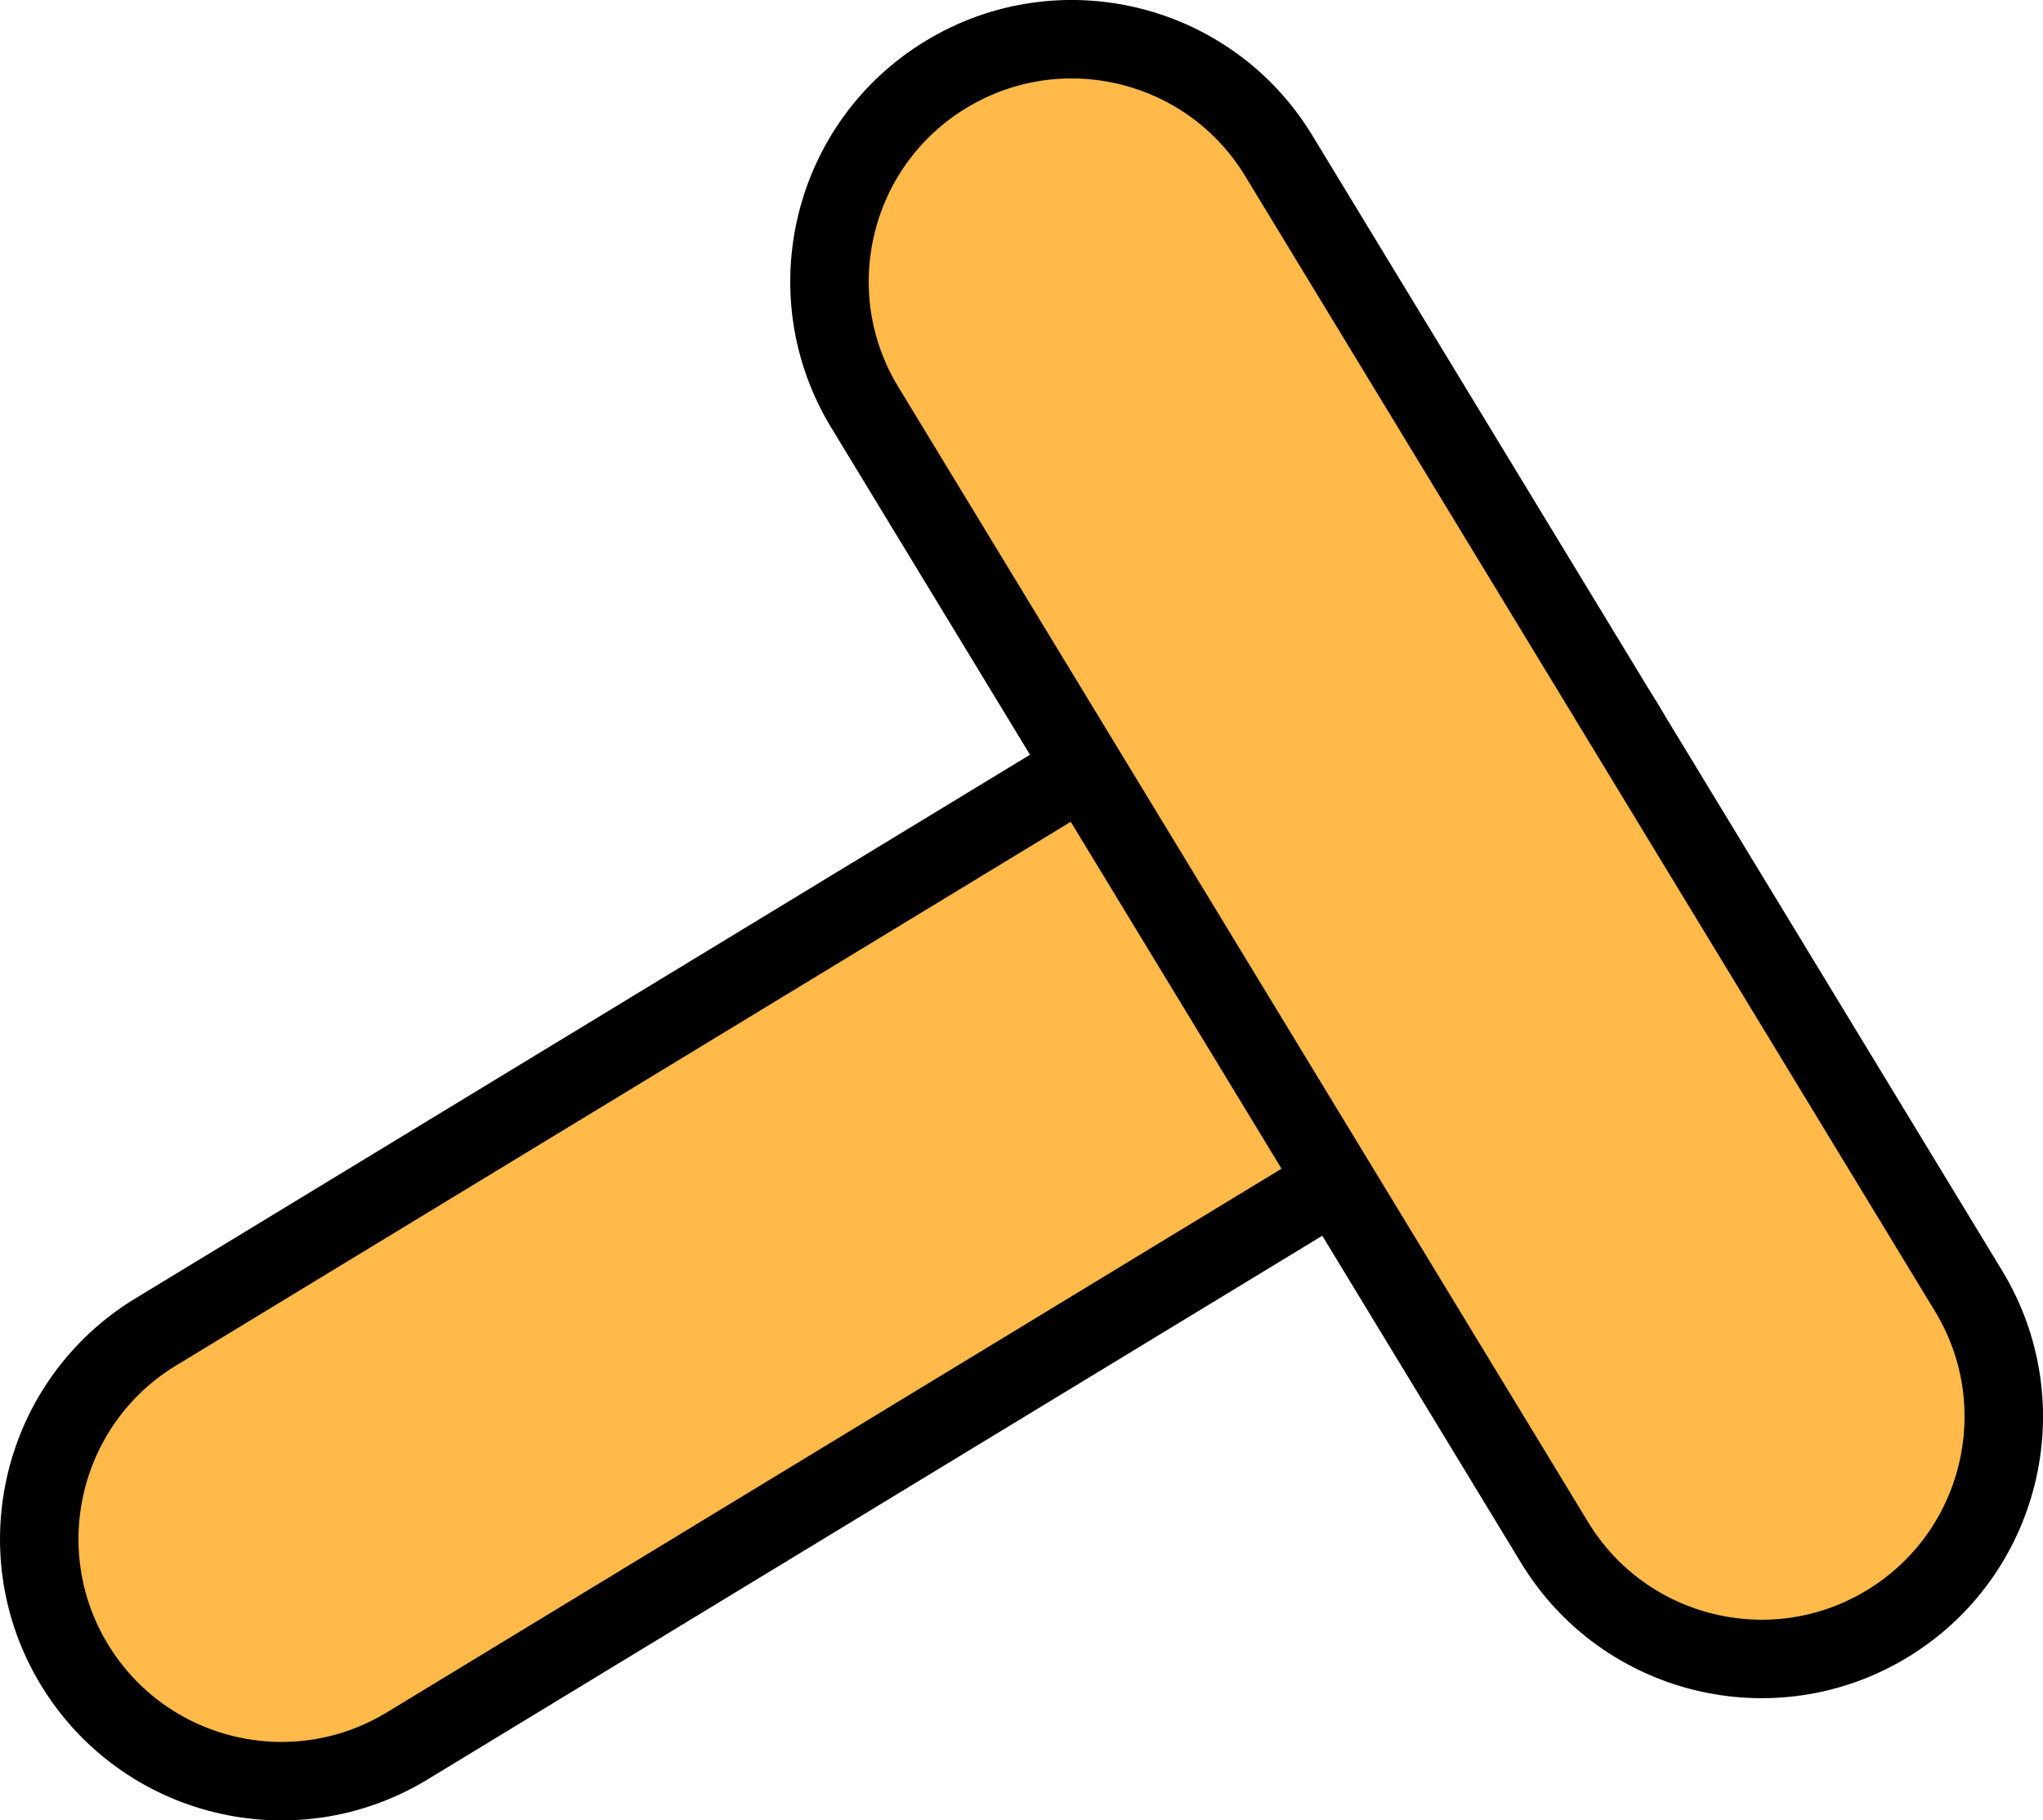
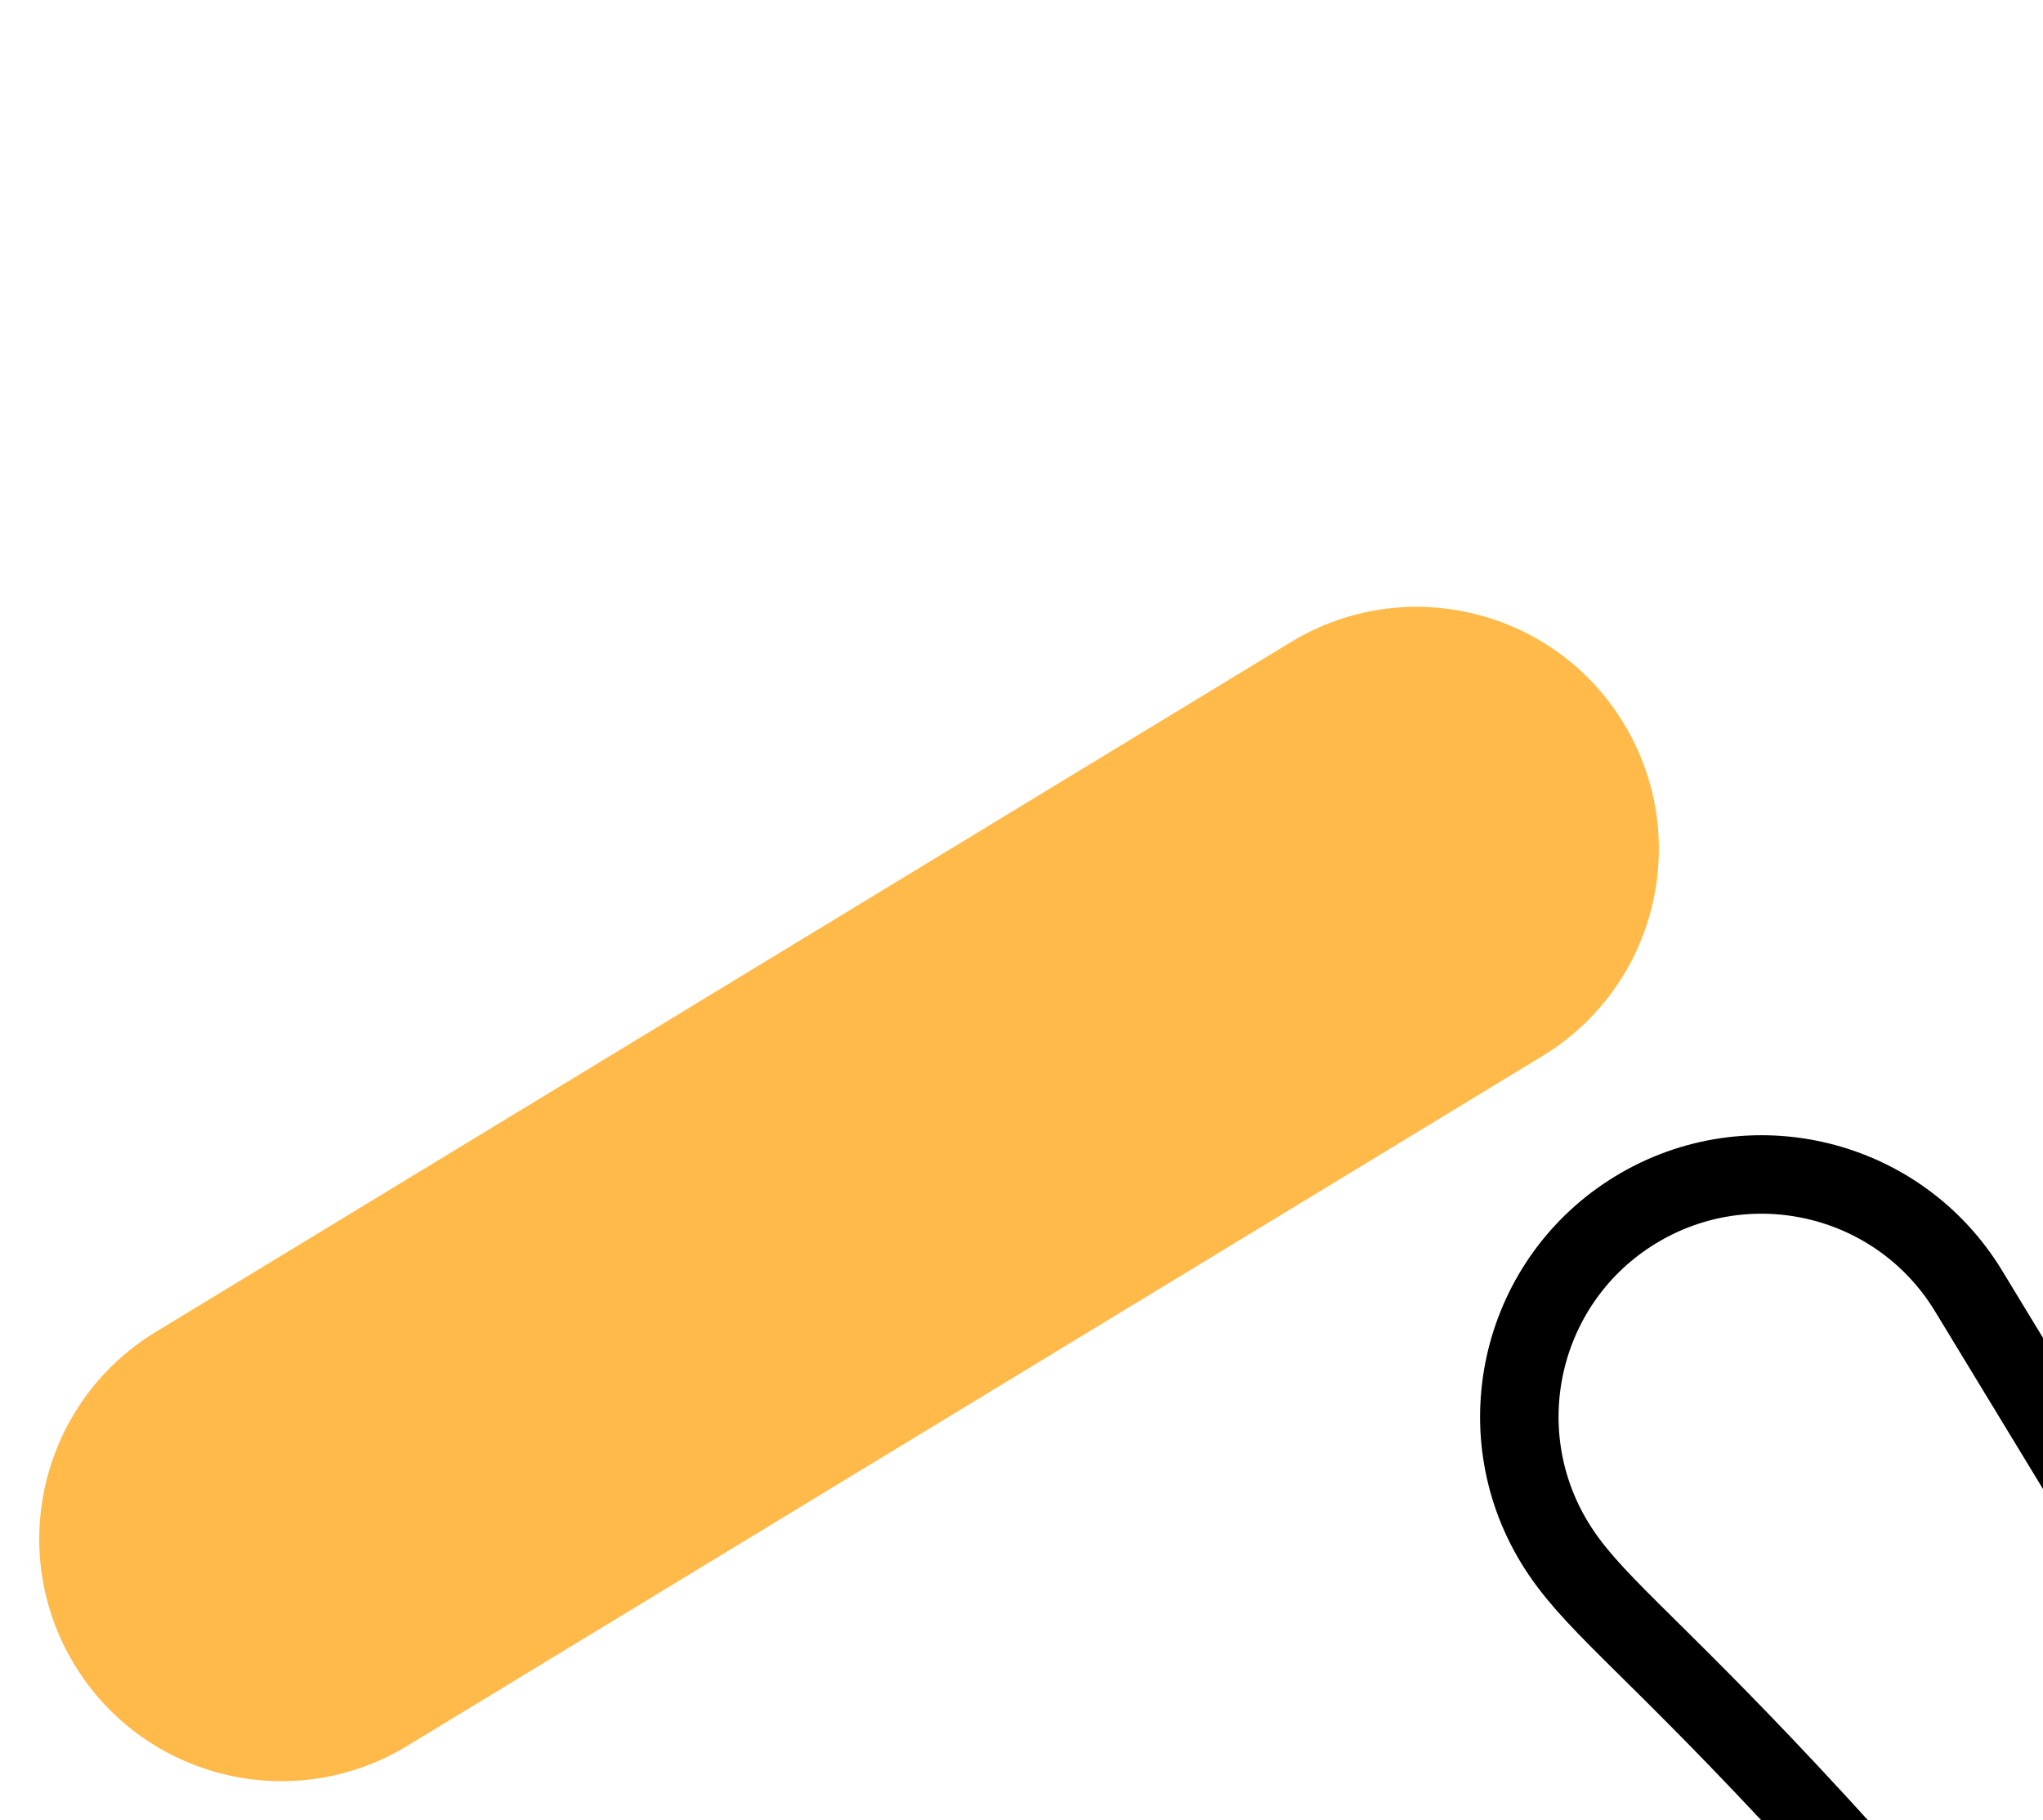
<svg xmlns="http://www.w3.org/2000/svg" version="1.1" id="Layer_1" x="0px" y="0px" width="65.086px" height="57.991px" viewBox="0 0 65.086 57.991" enable-background="new 0 0 65.086 57.991" xml:space="preserve">
  <g>
    <path id="changecolor_8_" fill="#FFBA4A" d="M2.372,53.032c-2.211-3.641-1.053-8.387,2.588-10.6l36.166-21.977   c3.639-2.213,8.387-1.057,10.6,2.586c2.213,3.641,1.053,8.387-2.588,10.602L12.973,55.618C9.333,57.831,4.586,56.675,2.372,53.032z   " />
    <g>
-       <path fill="none" stroke="#000000" stroke-width="2.5" stroke-miterlimit="10" d="M2.372,53.032    c-2.211-3.641-1.053-8.387,2.588-10.6l36.166-21.977c3.639-2.213,8.387-1.057,10.6,2.586c2.213,3.641,1.053,8.387-2.588,10.602    L12.973,55.618C9.333,57.831,4.586,56.675,2.372,53.032z" />
-     </g>
-     <path id="changecolor" fill="#FFBA4A" d="M49.526,49.138L27.549,12.973c-2.213-3.641-1.055-8.389,2.586-10.6   c3.643-2.213,8.389-1.057,10.602,2.586l21.977,36.165c2.213,3.643,1.053,8.387-2.588,10.602   C56.485,53.938,51.739,52.78,49.526,49.138z" />
+       </g>
    <g>
-       <path fill="none" stroke="#000000" stroke-width="2.5" stroke-miterlimit="10" d="M49.526,49.138L27.549,12.973    c-2.213-3.641-1.055-8.389,2.586-10.6c3.643-2.213,8.389-1.057,10.602,2.586l21.977,36.165c2.213,3.643,1.053,8.387-2.588,10.602    C56.485,53.938,51.739,52.78,49.526,49.138z" />
+       <path fill="none" stroke="#000000" stroke-width="2.5" stroke-miterlimit="10" d="M49.526,49.138c-2.213-3.641-1.055-8.389,2.586-10.6c3.643-2.213,8.389-1.057,10.602,2.586l21.977,36.165c2.213,3.643,1.053,8.387-2.588,10.602    C56.485,53.938,51.739,52.78,49.526,49.138z" />
    </g>
  </g>
</svg>